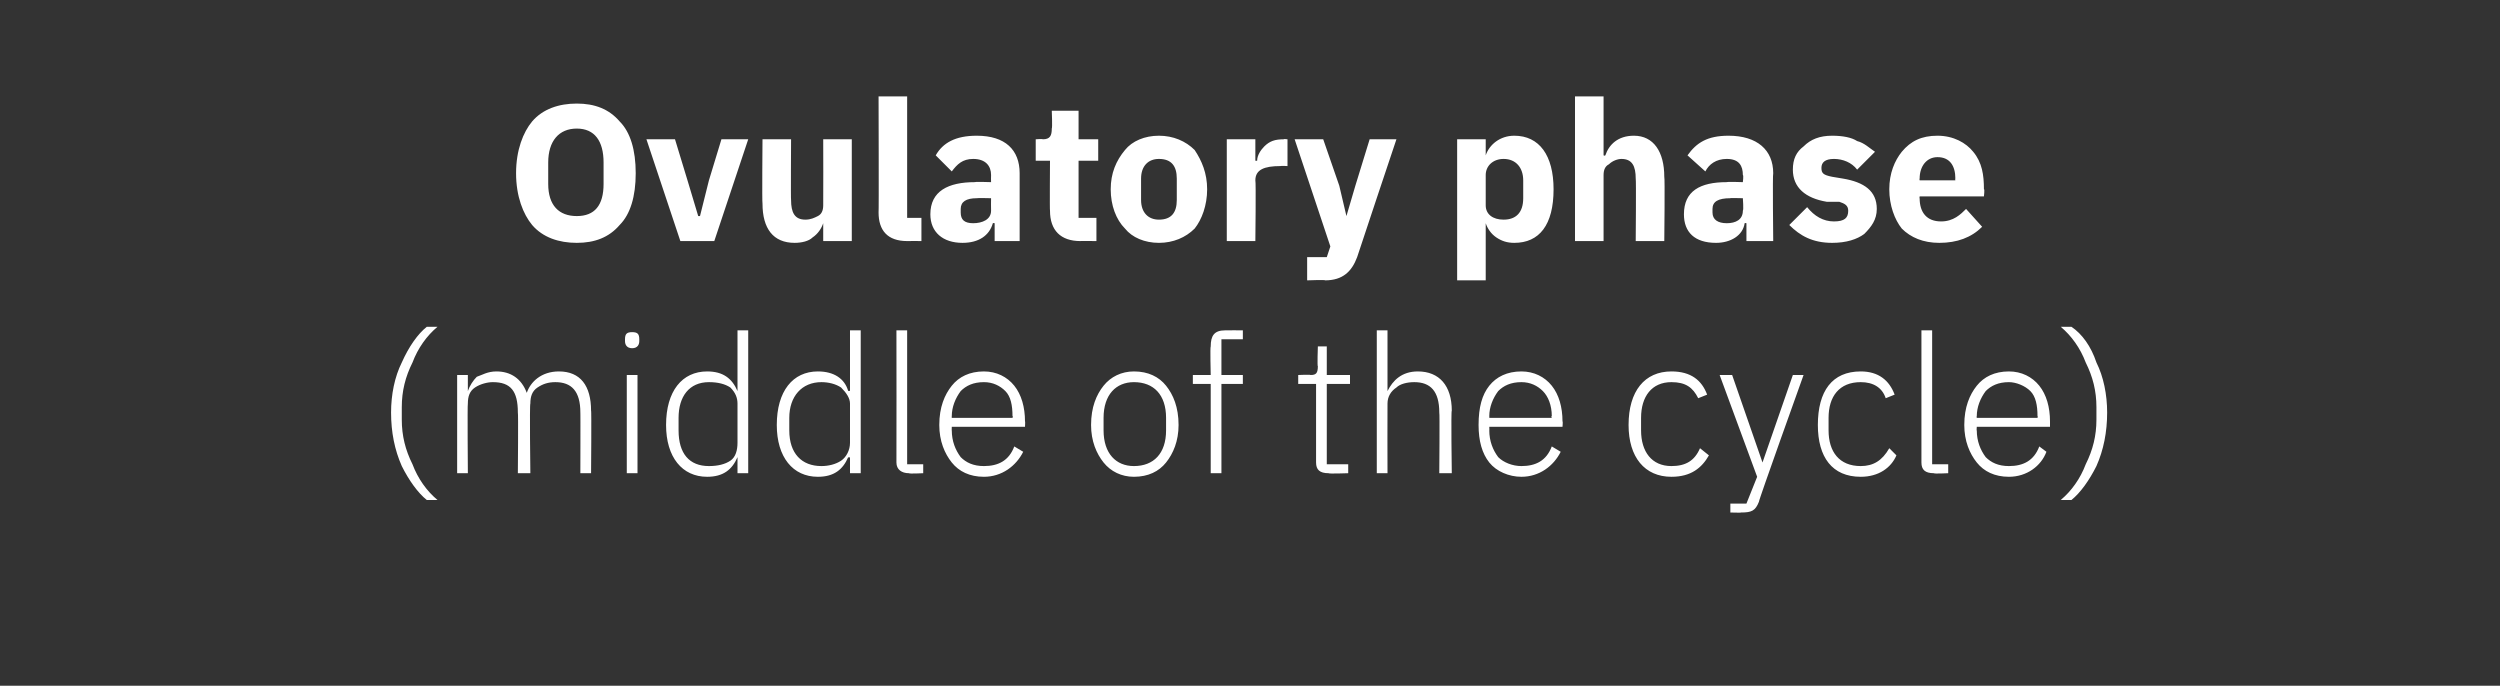
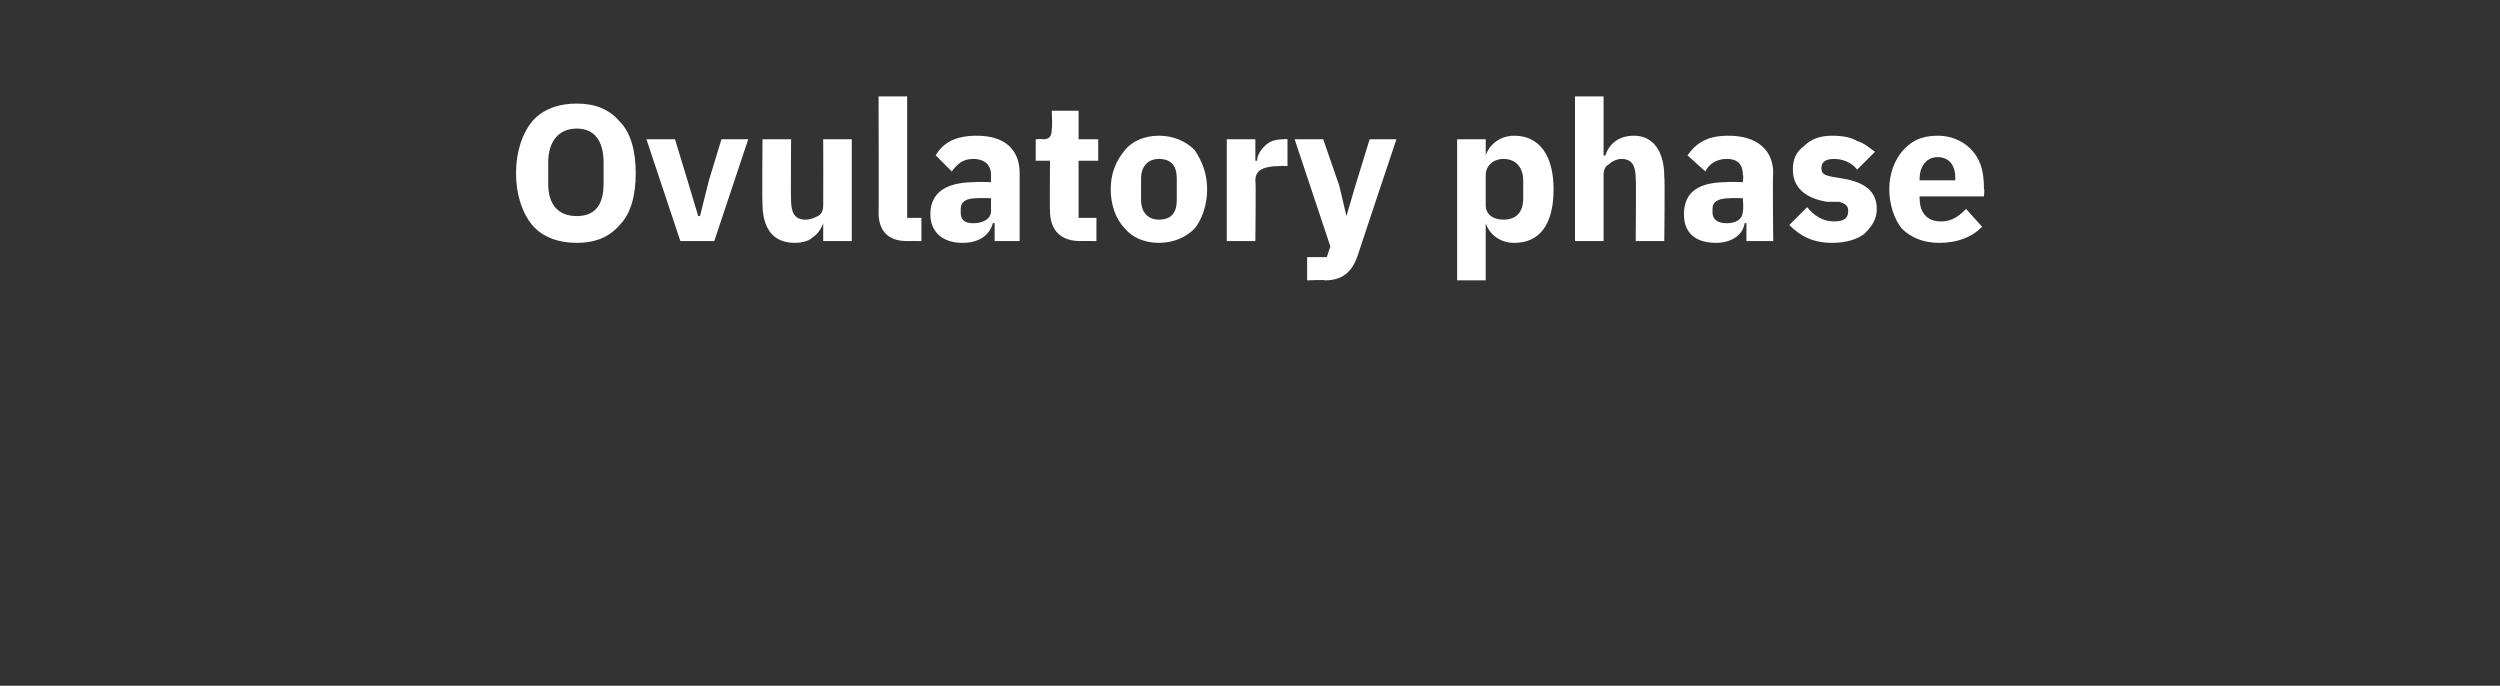
<svg xmlns="http://www.w3.org/2000/svg" version="1.1" width="140px" height="38.4px" viewBox="0 -5 140 38.4" style="top:-5px">
  <rect x="0" y="-5" width="140" height="38.4" fill="#333333" stroke="none" />
  <desc>Ovulatory phase (middle of the cycle)</desc>
  <defs />
  <g id="Polygon170325">
-     <path d="M 22.5 21.1 C 22.9 21.9 23.4 22.6 23.9 23 C 23.9 23 24.5 23 24.5 23 C 23.9 22.5 23.4 21.8 23.1 21 C 22.7 20.2 22.5 19.4 22.5 18.5 C 22.5 18.5 22.5 17.8 22.5 17.8 C 22.5 16.9 22.7 16.1 23.1 15.3 C 23.4 14.5 23.9 13.8 24.5 13.3 C 24.5 13.3 23.9 13.3 23.9 13.3 C 23.4 13.7 22.9 14.4 22.5 15.3 C 22.1 16.1 21.9 17.1 21.9 18.1 C 21.9 19.2 22.1 20.2 22.5 21.1 Z M 26.2 21.5 C 26.2 21.5 26.17 17.62 26.2 17.6 C 26.2 17.2 26.3 16.9 26.6 16.7 C 26.9 16.5 27.3 16.4 27.6 16.4 C 28.6 16.4 29 16.9 29 18.1 C 29.03 18.07 29 21.5 29 21.5 L 29.7 21.5 C 29.7 21.5 29.65 17.64 29.7 17.6 C 29.7 17.2 29.8 16.9 30.1 16.7 C 30.4 16.5 30.7 16.4 31.1 16.4 C 32 16.4 32.5 16.9 32.5 18.1 C 32.51 18.07 32.5 21.5 32.5 21.5 L 33.1 21.5 C 33.1 21.5 33.13 17.96 33.1 18 C 33.1 16.6 32.5 15.8 31.3 15.8 C 30.3 15.8 29.7 16.4 29.5 17 C 29.5 17 29.5 17 29.5 17 C 29.2 16.2 28.6 15.8 27.8 15.8 C 27.3 15.8 27 16 26.7 16.1 C 26.5 16.3 26.3 16.6 26.2 16.9 C 26.2 16.85 26.2 16.9 26.2 16.9 L 26.2 16 L 25.6 16 L 25.6 21.5 L 26.2 21.5 Z M 35.8 14.1 C 35.8 14.1 35.8 14 35.8 14 C 35.8 13.7 35.7 13.6 35.4 13.6 C 35.1 13.6 35 13.7 35 14 C 35 14 35 14.1 35 14.1 C 35 14.3 35.1 14.5 35.4 14.5 C 35.7 14.5 35.8 14.3 35.8 14.1 Z M 35.1 21.5 L 35.7 21.5 L 35.7 16 L 35.1 16 L 35.1 21.5 Z M 41.3 21.5 L 41.9 21.5 L 41.9 13.5 L 41.3 13.5 L 41.3 16.9 C 41.3 16.9 41.29 16.86 41.3 16.9 C 41 16.2 40.5 15.8 39.6 15.8 C 38.2 15.8 37.3 16.9 37.3 18.8 C 37.3 20.6 38.2 21.7 39.6 21.7 C 40.5 21.7 41 21.3 41.3 20.6 C 41.29 20.65 41.3 20.6 41.3 20.6 L 41.3 21.5 Z M 38 19.1 C 38 19.1 38 18.4 38 18.4 C 38 17.2 38.6 16.4 39.7 16.4 C 40.2 16.4 40.6 16.5 40.9 16.7 C 41.2 17 41.3 17.3 41.3 17.6 C 41.3 17.6 41.3 19.8 41.3 19.8 C 41.3 20.2 41.2 20.6 40.9 20.8 C 40.6 21 40.2 21.1 39.7 21.1 C 38.6 21.1 38 20.4 38 19.1 Z M 47.6 21.5 L 48.2 21.5 L 48.2 13.5 L 47.6 13.5 L 47.6 16.9 C 47.6 16.9 47.54 16.86 47.5 16.9 C 47.3 16.2 46.7 15.8 45.8 15.8 C 44.4 15.8 43.5 16.9 43.5 18.8 C 43.5 20.6 44.4 21.7 45.8 21.7 C 46.7 21.7 47.2 21.3 47.5 20.6 C 47.54 20.65 47.6 20.6 47.6 20.6 L 47.6 21.5 Z M 44.2 19.1 C 44.2 19.1 44.2 18.4 44.2 18.4 C 44.2 17.2 44.9 16.4 46 16.4 C 46.4 16.4 46.8 16.5 47.1 16.7 C 47.4 17 47.6 17.3 47.6 17.6 C 47.6 17.6 47.6 19.8 47.6 19.8 C 47.6 20.2 47.4 20.6 47.1 20.8 C 46.8 21 46.4 21.1 46 21.1 C 44.9 21.1 44.2 20.4 44.2 19.1 Z M 51.7 21.5 L 51.7 21 L 50.8 21 L 50.8 13.5 L 50.2 13.5 C 50.2 13.5 50.21 20.87 50.2 20.9 C 50.2 21.3 50.5 21.5 50.9 21.5 C 50.9 21.54 51.7 21.5 51.7 21.5 Z M 57.3 20.3 C 57.3 20.3 56.8 20 56.8 20 C 56.5 20.8 55.9 21.1 55.1 21.1 C 54.5 21.1 54.1 20.9 53.8 20.6 C 53.5 20.2 53.3 19.7 53.3 19.1 C 53.29 19.15 53.3 18.9 53.3 18.9 L 57.4 18.9 C 57.4 18.9 57.42 18.58 57.4 18.6 C 57.4 17.8 57.2 17.1 56.8 16.6 C 56.4 16.1 55.8 15.8 55.1 15.8 C 54.3 15.8 53.7 16.1 53.3 16.6 C 52.9 17.1 52.6 17.8 52.6 18.8 C 52.6 19.7 52.9 20.4 53.3 20.9 C 53.7 21.4 54.3 21.7 55.1 21.7 C 56.1 21.7 56.9 21.1 57.3 20.3 Z M 56.3 16.9 C 56.6 17.2 56.7 17.7 56.7 18.3 C 56.74 18.31 56.7 18.4 56.7 18.4 L 53.3 18.4 C 53.3 18.4 53.29 18.34 53.3 18.3 C 53.3 17.8 53.5 17.3 53.8 16.9 C 54.1 16.6 54.5 16.4 55.1 16.4 C 55.6 16.4 56 16.6 56.3 16.9 Z M 65.3 20.9 C 65.7 20.4 66 19.7 66 18.8 C 66 17.8 65.7 17.1 65.3 16.6 C 64.9 16.1 64.3 15.8 63.5 15.8 C 62.8 15.8 62.2 16.1 61.8 16.6 C 61.4 17.1 61.1 17.8 61.1 18.8 C 61.1 19.7 61.4 20.4 61.8 20.9 C 62.2 21.4 62.8 21.7 63.5 21.7 C 64.3 21.7 64.9 21.4 65.3 20.9 Z M 61.8 19.1 C 61.8 19.1 61.8 18.4 61.8 18.4 C 61.8 17.1 62.5 16.4 63.5 16.4 C 64.6 16.4 65.3 17.1 65.3 18.4 C 65.3 18.4 65.3 19.1 65.3 19.1 C 65.3 20.4 64.6 21.1 63.5 21.1 C 62.5 21.1 61.8 20.4 61.8 19.1 Z M 67.8 21.5 L 68.4 21.5 L 68.4 16.5 L 69.6 16.5 L 69.6 16 L 68.4 16 L 68.4 14 L 69.6 14 L 69.6 13.5 C 69.6 13.5 68.63 13.49 68.6 13.5 C 68 13.5 67.8 13.8 67.8 14.4 C 67.76 14.42 67.8 16 67.8 16 L 66.8 16 L 66.8 16.5 L 67.8 16.5 L 67.8 21.5 Z M 75.5 21.5 L 75.5 21 L 74.3 21 L 74.3 16.5 L 75.6 16.5 L 75.6 16 L 74.3 16 L 74.3 14.4 L 73.8 14.4 C 73.8 14.4 73.76 15.55 73.8 15.5 C 73.8 15.9 73.7 16 73.4 16 C 73.36 15.97 72.7 16 72.7 16 L 72.7 16.5 L 73.7 16.5 C 73.7 16.5 73.7 20.86 73.7 20.9 C 73.7 21.3 73.9 21.5 74.4 21.5 C 74.39 21.54 75.5 21.5 75.5 21.5 Z M 77.1 21.5 L 77.7 21.5 C 77.7 21.5 77.69 17.62 77.7 17.6 C 77.7 17.2 77.9 16.9 78.2 16.7 C 78.4 16.5 78.8 16.4 79.2 16.4 C 80.1 16.4 80.6 16.9 80.6 18.1 C 80.63 18.07 80.6 21.5 80.6 21.5 L 81.3 21.5 C 81.3 21.5 81.25 17.96 81.3 18 C 81.3 16.6 80.6 15.8 79.4 15.8 C 78.5 15.8 78 16.3 77.7 16.9 C 77.73 16.85 77.7 16.9 77.7 16.9 L 77.7 13.5 L 77.1 13.5 L 77.1 21.5 Z M 87.4 20.3 C 87.4 20.3 86.9 20 86.9 20 C 86.6 20.8 86 21.1 85.2 21.1 C 84.7 21.1 84.2 20.9 83.9 20.6 C 83.6 20.2 83.4 19.7 83.4 19.1 C 83.41 19.15 83.4 18.9 83.4 18.9 L 87.5 18.9 C 87.5 18.9 87.53 18.58 87.5 18.6 C 87.5 17.8 87.3 17.1 86.9 16.6 C 86.5 16.1 85.9 15.8 85.2 15.8 C 84.4 15.8 83.8 16.1 83.4 16.6 C 83 17.1 82.8 17.8 82.8 18.8 C 82.8 19.7 83 20.4 83.4 20.9 C 83.8 21.4 84.5 21.7 85.2 21.7 C 86.2 21.7 87 21.1 87.4 20.3 Z M 86.4 16.9 C 86.7 17.2 86.9 17.7 86.9 18.3 C 86.85 18.31 86.9 18.4 86.9 18.4 L 83.4 18.4 C 83.4 18.4 83.41 18.34 83.4 18.3 C 83.4 17.8 83.6 17.3 83.9 16.9 C 84.2 16.6 84.6 16.4 85.2 16.4 C 85.7 16.4 86.1 16.6 86.4 16.9 Z M 95.7 20.5 C 95.7 20.5 95.2 20.1 95.2 20.1 C 94.9 20.8 94.4 21.1 93.6 21.1 C 92.5 21.1 91.9 20.3 91.9 19.1 C 91.9 19.1 91.9 18.4 91.9 18.4 C 91.9 17.2 92.5 16.4 93.6 16.4 C 94.4 16.4 94.8 16.7 95.1 17.3 C 95.1 17.3 95.6 17.1 95.6 17.1 C 95.3 16.3 94.7 15.8 93.6 15.8 C 92.1 15.8 91.2 16.9 91.2 18.8 C 91.2 20.6 92.1 21.7 93.6 21.7 C 94.7 21.7 95.3 21.2 95.7 20.5 Z M 98.7 20.9 L 98.7 20.9 L 97 16 L 96.3 16 L 98.4 21.7 L 97.8 23.2 L 96.9 23.2 L 96.9 23.7 C 96.9 23.7 97.53 23.72 97.5 23.7 C 98.1 23.7 98.3 23.6 98.5 23.1 C 98.45 23.11 101 16 101 16 L 100.4 16 L 98.7 20.9 Z M 106.2 20.5 C 106.2 20.5 105.8 20.1 105.8 20.1 C 105.4 20.8 104.9 21.1 104.2 21.1 C 103 21.1 102.4 20.3 102.4 19.1 C 102.4 19.1 102.4 18.4 102.4 18.4 C 102.4 17.2 103 16.4 104.2 16.4 C 104.9 16.4 105.4 16.7 105.6 17.3 C 105.6 17.3 106.1 17.1 106.1 17.1 C 105.8 16.3 105.2 15.8 104.2 15.8 C 102.6 15.8 101.8 16.9 101.8 18.8 C 101.8 20.6 102.6 21.7 104.2 21.7 C 105.2 21.7 105.9 21.2 106.2 20.5 Z M 109.1 21.5 L 109.1 21 L 108.2 21 L 108.2 13.5 L 107.6 13.5 C 107.6 13.5 107.6 20.87 107.6 20.9 C 107.6 21.3 107.8 21.5 108.3 21.5 C 108.29 21.54 109.1 21.5 109.1 21.5 Z M 114.6 20.3 C 114.6 20.3 114.2 20 114.2 20 C 113.9 20.8 113.3 21.1 112.5 21.1 C 111.9 21.1 111.5 20.9 111.2 20.6 C 110.9 20.2 110.7 19.7 110.7 19.1 C 110.68 19.15 110.7 18.9 110.7 18.9 L 114.8 18.9 C 114.8 18.9 114.8 18.58 114.8 18.6 C 114.8 17.8 114.6 17.1 114.2 16.6 C 113.8 16.1 113.2 15.8 112.5 15.8 C 111.7 15.8 111.1 16.1 110.7 16.6 C 110.3 17.1 110 17.8 110 18.8 C 110 19.7 110.3 20.4 110.7 20.9 C 111.1 21.4 111.7 21.7 112.5 21.7 C 113.5 21.7 114.3 21.1 114.6 20.3 Z M 113.7 16.9 C 114 17.2 114.1 17.7 114.1 18.3 C 114.13 18.31 114.1 18.4 114.1 18.4 L 110.7 18.4 C 110.7 18.4 110.68 18.34 110.7 18.3 C 110.7 17.8 110.9 17.3 111.2 16.9 C 111.5 16.6 111.9 16.4 112.5 16.4 C 112.9 16.4 113.4 16.6 113.7 16.9 Z M 117.4 15.3 C 117.1 14.4 116.6 13.7 116 13.3 C 116 13.3 115.4 13.3 115.4 13.3 C 116 13.8 116.5 14.5 116.8 15.3 C 117.2 16.1 117.4 16.9 117.4 17.8 C 117.4 17.8 117.4 18.5 117.4 18.5 C 117.4 19.4 117.2 20.2 116.8 21 C 116.5 21.8 116 22.5 115.4 23 C 115.4 23 116 23 116 23 C 116.5 22.6 117 21.9 117.4 21.1 C 117.8 20.2 118 19.2 118 18.1 C 118 17.1 117.8 16.1 117.4 15.3 Z " stroke="none" fill="#ffffff" />
-   </g>
+     </g>
  <g id="Polygon170324">
    <path d="M 34.7 7.6 C 35.3 7 35.6 6 35.6 4.7 C 35.6 3.4 35.3 2.4 34.7 1.8 C 34.1 1.1 33.3 0.8 32.3 0.8 C 31.3 0.8 30.4 1.1 29.8 1.8 C 29.3 2.4 28.9 3.4 28.9 4.7 C 28.9 6 29.3 7 29.8 7.6 C 30.4 8.3 31.3 8.6 32.3 8.6 C 33.3 8.6 34.1 8.3 34.7 7.6 Z M 30.7 5.3 C 30.7 5.3 30.7 4.1 30.7 4.1 C 30.7 2.9 31.3 2.2 32.3 2.2 C 33.3 2.2 33.8 2.9 33.8 4.1 C 33.8 4.1 33.8 5.3 33.8 5.3 C 33.8 6.5 33.3 7.1 32.3 7.1 C 31.3 7.1 30.7 6.5 30.7 5.3 Z M 40 8.5 L 41.9 2.8 L 40.4 2.8 L 39.7 5.1 L 39.2 7.1 L 39.1 7.1 L 38.5 5.1 L 37.8 2.8 L 36.2 2.8 L 38.1 8.5 L 40 8.5 Z M 46.1 8.5 L 47.7 8.5 L 47.7 2.8 L 46.1 2.8 C 46.1 2.8 46.11 6.48 46.1 6.5 C 46.1 6.8 46 7 45.8 7.1 C 45.6 7.2 45.4 7.3 45.1 7.3 C 44.5 7.3 44.3 6.9 44.3 6.2 C 44.28 6.22 44.3 2.8 44.3 2.8 L 42.7 2.8 C 42.7 2.8 42.67 6.36 42.7 6.4 C 42.7 7.8 43.3 8.6 44.5 8.6 C 44.9 8.6 45.3 8.5 45.5 8.3 C 45.8 8.1 46 7.8 46.1 7.5 C 46.06 7.53 46.1 7.5 46.1 7.5 L 46.1 8.5 Z M 51.6 8.5 L 51.6 7.2 L 50.8 7.2 L 50.8 0.4 L 49.2 0.4 C 49.2 0.4 49.22 6.92 49.2 6.9 C 49.2 7.9 49.7 8.5 50.8 8.5 C 50.82 8.49 51.6 8.5 51.6 8.5 Z M 57.1 4.7 C 57.1 4.73 57.1 8.5 57.1 8.5 L 55.7 8.5 L 55.7 7.5 C 55.7 7.5 55.59 7.48 55.6 7.5 C 55.4 8.2 54.8 8.6 53.9 8.6 C 52.8 8.6 52.1 8 52.1 7 C 52.1 5.7 53.1 5.2 54.6 5.2 C 54.59 5.17 55.5 5.2 55.5 5.2 C 55.5 5.2 55.49 4.81 55.5 4.8 C 55.5 4.3 55.2 3.9 54.5 3.9 C 53.9 3.9 53.6 4.2 53.3 4.6 C 53.3 4.6 52.4 3.7 52.4 3.7 C 52.8 3 53.5 2.6 54.7 2.6 C 56.3 2.6 57.1 3.4 57.1 4.7 Z M 55.5 6.1 C 55.5 6.1 54.71 6.08 54.7 6.1 C 54.1 6.1 53.8 6.3 53.8 6.7 C 53.8 6.7 53.8 6.9 53.8 6.9 C 53.8 7.3 54 7.5 54.5 7.5 C 55 7.5 55.5 7.3 55.5 6.8 C 55.49 6.76 55.5 6.1 55.5 6.1 Z M 61.4 8.5 L 61.4 7.2 L 60.4 7.2 L 60.4 4 L 61.5 4 L 61.5 2.8 L 60.4 2.8 L 60.4 1.2 L 58.9 1.2 C 58.9 1.2 58.94 2.16 58.9 2.2 C 58.9 2.6 58.8 2.8 58.4 2.8 C 58.37 2.77 58 2.8 58 2.8 L 58 4 L 58.8 4 C 58.8 4 58.78 6.82 58.8 6.8 C 58.8 7.9 59.4 8.5 60.5 8.5 C 60.47 8.49 61.4 8.5 61.4 8.5 Z M 66.9 7.8 C 67.3 7.3 67.6 6.5 67.6 5.6 C 67.6 4.7 67.3 4 66.9 3.4 C 66.4 2.9 65.7 2.6 64.9 2.6 C 64.1 2.6 63.4 2.9 63 3.4 C 62.5 4 62.2 4.7 62.2 5.6 C 62.2 6.5 62.5 7.3 63 7.8 C 63.4 8.3 64.1 8.6 64.9 8.6 C 65.7 8.6 66.4 8.3 66.9 7.8 Z M 63.9 6.2 C 63.9 6.2 63.9 5 63.9 5 C 63.9 4.3 64.3 3.9 64.9 3.9 C 65.6 3.9 65.9 4.3 65.9 5 C 65.9 5 65.9 6.2 65.9 6.2 C 65.9 6.9 65.6 7.3 64.9 7.3 C 64.3 7.3 63.9 6.9 63.9 6.2 Z M 70.3 8.5 C 70.3 8.5 70.34 5.15 70.3 5.1 C 70.3 4.5 70.8 4.3 71.7 4.3 C 71.73 4.28 72.1 4.3 72.1 4.3 L 72.1 2.8 C 72.1 2.8 71.85 2.77 71.9 2.8 C 71.4 2.8 71.1 2.9 70.8 3.2 C 70.6 3.4 70.4 3.7 70.4 4 C 70.39 4.01 70.3 4 70.3 4 L 70.3 2.8 L 68.7 2.8 L 68.7 8.5 L 70.3 8.5 Z M 75.9 5.4 L 75.4 7.1 L 75.4 7.1 L 75 5.4 L 74.1 2.8 L 72.5 2.8 L 74.5 8.8 L 74.3 9.4 L 73.2 9.4 L 73.2 10.7 C 73.2 10.7 74.25 10.66 74.2 10.7 C 75.2 10.7 75.7 10.2 76 9.4 C 76 9.37 78.2 2.8 78.2 2.8 L 76.7 2.8 L 75.9 5.4 Z M 81.6 10.7 L 83.2 10.7 L 83.2 7.5 C 83.2 7.5 83.24 7.53 83.2 7.5 C 83.3 7.8 83.5 8.1 83.8 8.3 C 84.1 8.5 84.4 8.6 84.8 8.6 C 86.2 8.6 87 7.6 87 5.6 C 87 3.7 86.2 2.6 84.8 2.6 C 84 2.6 83.4 3.1 83.2 3.7 C 83.24 3.73 83.2 3.7 83.2 3.7 L 83.2 2.8 L 81.6 2.8 L 81.6 10.7 Z M 83.2 6.5 C 83.2 6.5 83.2 4.8 83.2 4.8 C 83.2 4.3 83.6 3.9 84.2 3.9 C 84.9 3.9 85.3 4.4 85.3 5.1 C 85.3 5.1 85.3 6.1 85.3 6.1 C 85.3 6.9 84.9 7.3 84.2 7.3 C 83.6 7.3 83.2 7 83.2 6.5 Z M 88.2 8.5 L 89.8 8.5 C 89.8 8.5 89.8 4.79 89.8 4.8 C 89.8 4.5 89.9 4.3 90.1 4.2 C 90.3 4 90.6 3.9 90.8 3.9 C 91.4 3.9 91.6 4.3 91.6 5 C 91.63 5.04 91.6 8.5 91.6 8.5 L 93.2 8.5 C 93.2 8.5 93.24 4.91 93.2 4.9 C 93.2 3.5 92.6 2.6 91.5 2.6 C 90.6 2.6 90.1 3.1 89.9 3.7 C 89.87 3.74 89.8 3.7 89.8 3.7 L 89.8 0.4 L 88.2 0.4 L 88.2 8.5 Z M 99.3 4.7 C 99.26 4.73 99.3 8.5 99.3 8.5 L 97.8 8.5 L 97.8 7.5 C 97.8 7.5 97.74 7.48 97.7 7.5 C 97.6 8.2 96.9 8.6 96.1 8.6 C 94.9 8.6 94.3 8 94.3 7 C 94.3 5.7 95.2 5.2 96.7 5.2 C 96.74 5.17 97.6 5.2 97.6 5.2 C 97.6 5.2 97.65 4.81 97.6 4.8 C 97.6 4.3 97.4 3.9 96.7 3.9 C 96.1 3.9 95.7 4.2 95.5 4.6 C 95.5 4.6 94.5 3.7 94.5 3.7 C 95 3 95.6 2.6 96.8 2.6 C 98.4 2.6 99.3 3.4 99.3 4.7 Z M 97.6 6.1 C 97.6 6.1 96.86 6.08 96.9 6.1 C 96.2 6.1 95.9 6.3 95.9 6.7 C 95.9 6.7 95.9 6.9 95.9 6.9 C 95.9 7.3 96.2 7.5 96.7 7.5 C 97.2 7.5 97.6 7.3 97.6 6.8 C 97.65 6.76 97.6 6.1 97.6 6.1 Z M 104.4 8.1 C 104.8 7.7 105.1 7.3 105.1 6.7 C 105.1 5.7 104.4 5.2 103.2 5 C 103.2 5 102.6 4.9 102.6 4.9 C 102.1 4.8 102 4.7 102 4.4 C 102 4.1 102.2 3.9 102.7 3.9 C 103.2 3.9 103.7 4.1 104 4.5 C 104 4.5 105 3.5 105 3.5 C 104.7 3.3 104.4 3 104 2.9 C 103.7 2.7 103.2 2.6 102.6 2.6 C 101.9 2.6 101.4 2.8 101 3.2 C 100.6 3.5 100.4 3.9 100.4 4.5 C 100.4 5.5 101.1 6.1 102.3 6.3 C 102.3 6.3 103 6.3 103 6.3 C 103.3 6.4 103.5 6.5 103.5 6.8 C 103.5 7.2 103.3 7.4 102.7 7.4 C 102.1 7.4 101.6 7.1 101.2 6.6 C 101.2 6.6 100.2 7.6 100.2 7.6 C 100.8 8.2 101.5 8.6 102.6 8.6 C 103.4 8.6 104 8.4 104.4 8.1 Z M 111 7.7 C 111 7.7 110.1 6.7 110.1 6.7 C 109.8 7 109.4 7.4 108.7 7.4 C 107.9 7.4 107.5 6.9 107.5 6.1 C 107.48 6.13 107.5 6 107.5 6 L 111.1 6 C 111.1 6 111.15 5.56 111.1 5.6 C 111.1 4.8 111 4.1 110.5 3.5 C 110.1 3 109.4 2.6 108.5 2.6 C 107.6 2.6 107 2.9 106.5 3.5 C 106.1 4 105.8 4.7 105.8 5.6 C 105.8 6.5 106.1 7.3 106.5 7.8 C 107 8.3 107.7 8.6 108.6 8.6 C 109.6 8.6 110.4 8.3 111 7.7 Z M 109.5 5 C 109.48 4.99 109.5 5.1 109.5 5.1 L 107.5 5.1 C 107.5 5.1 107.48 5 107.5 5 C 107.5 4.3 107.9 3.8 108.5 3.8 C 109.2 3.8 109.5 4.3 109.5 5 Z " stroke="none" fill="#ffffff" />
  </g>
</svg>